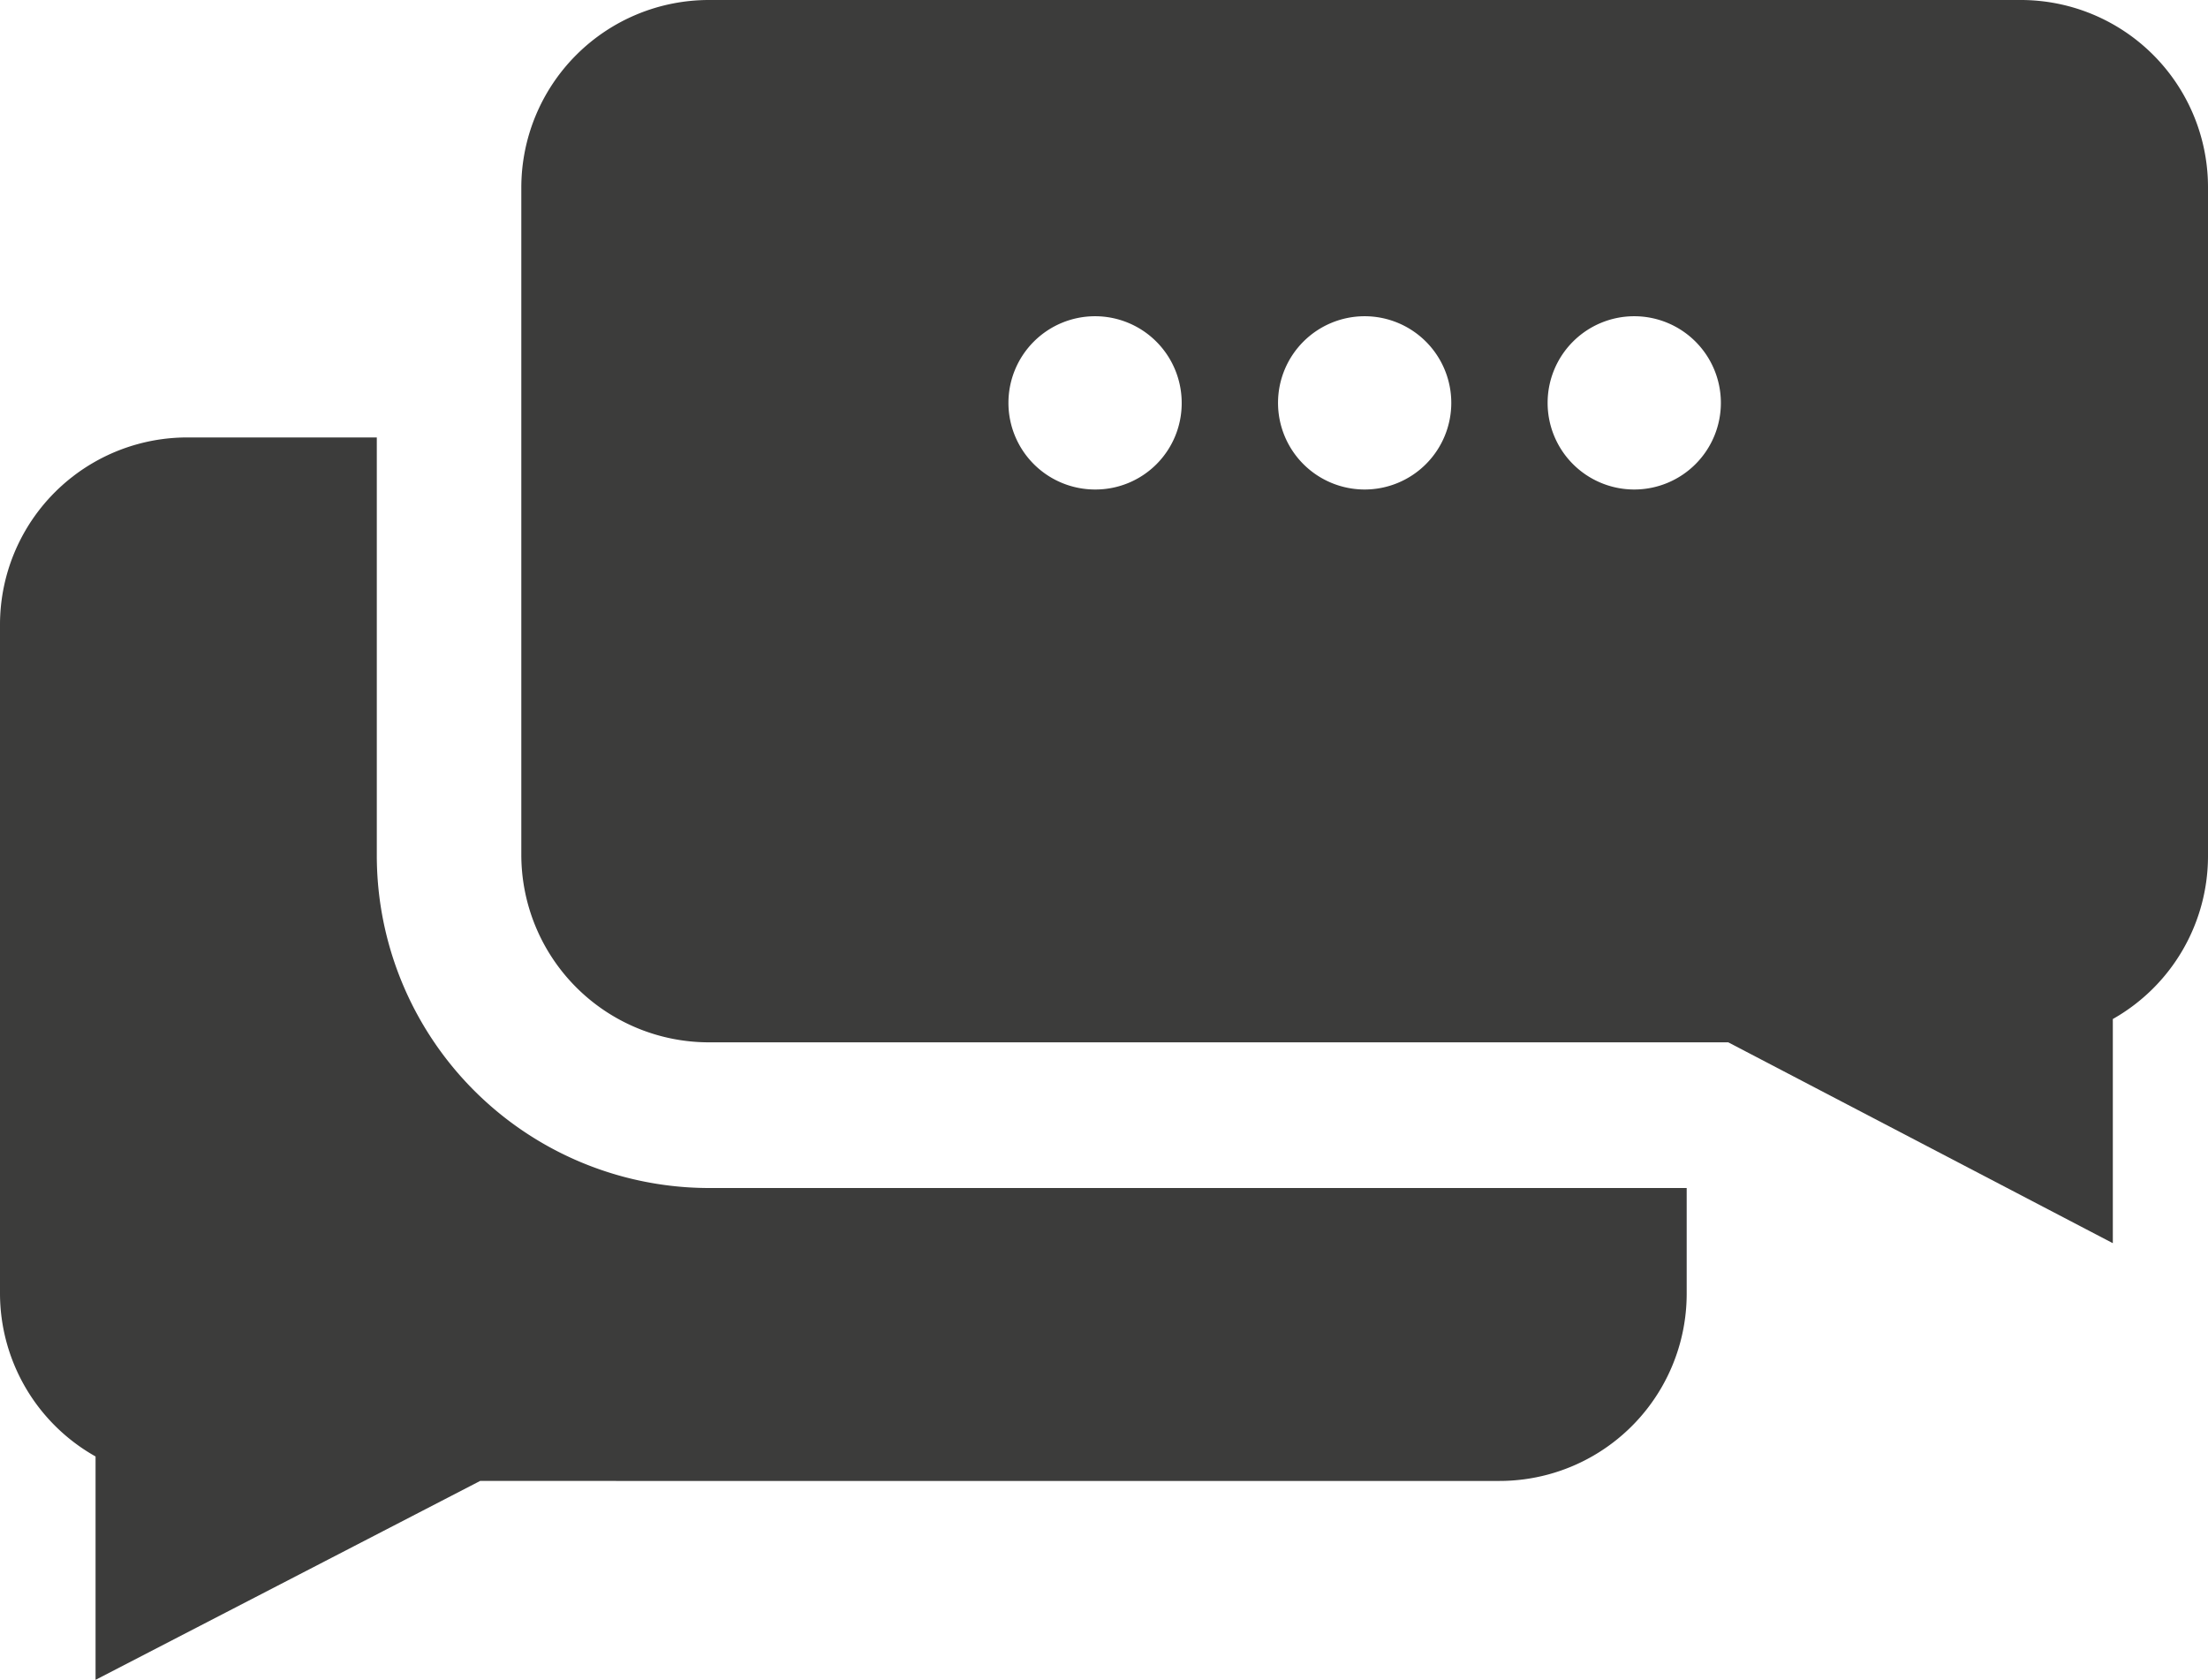
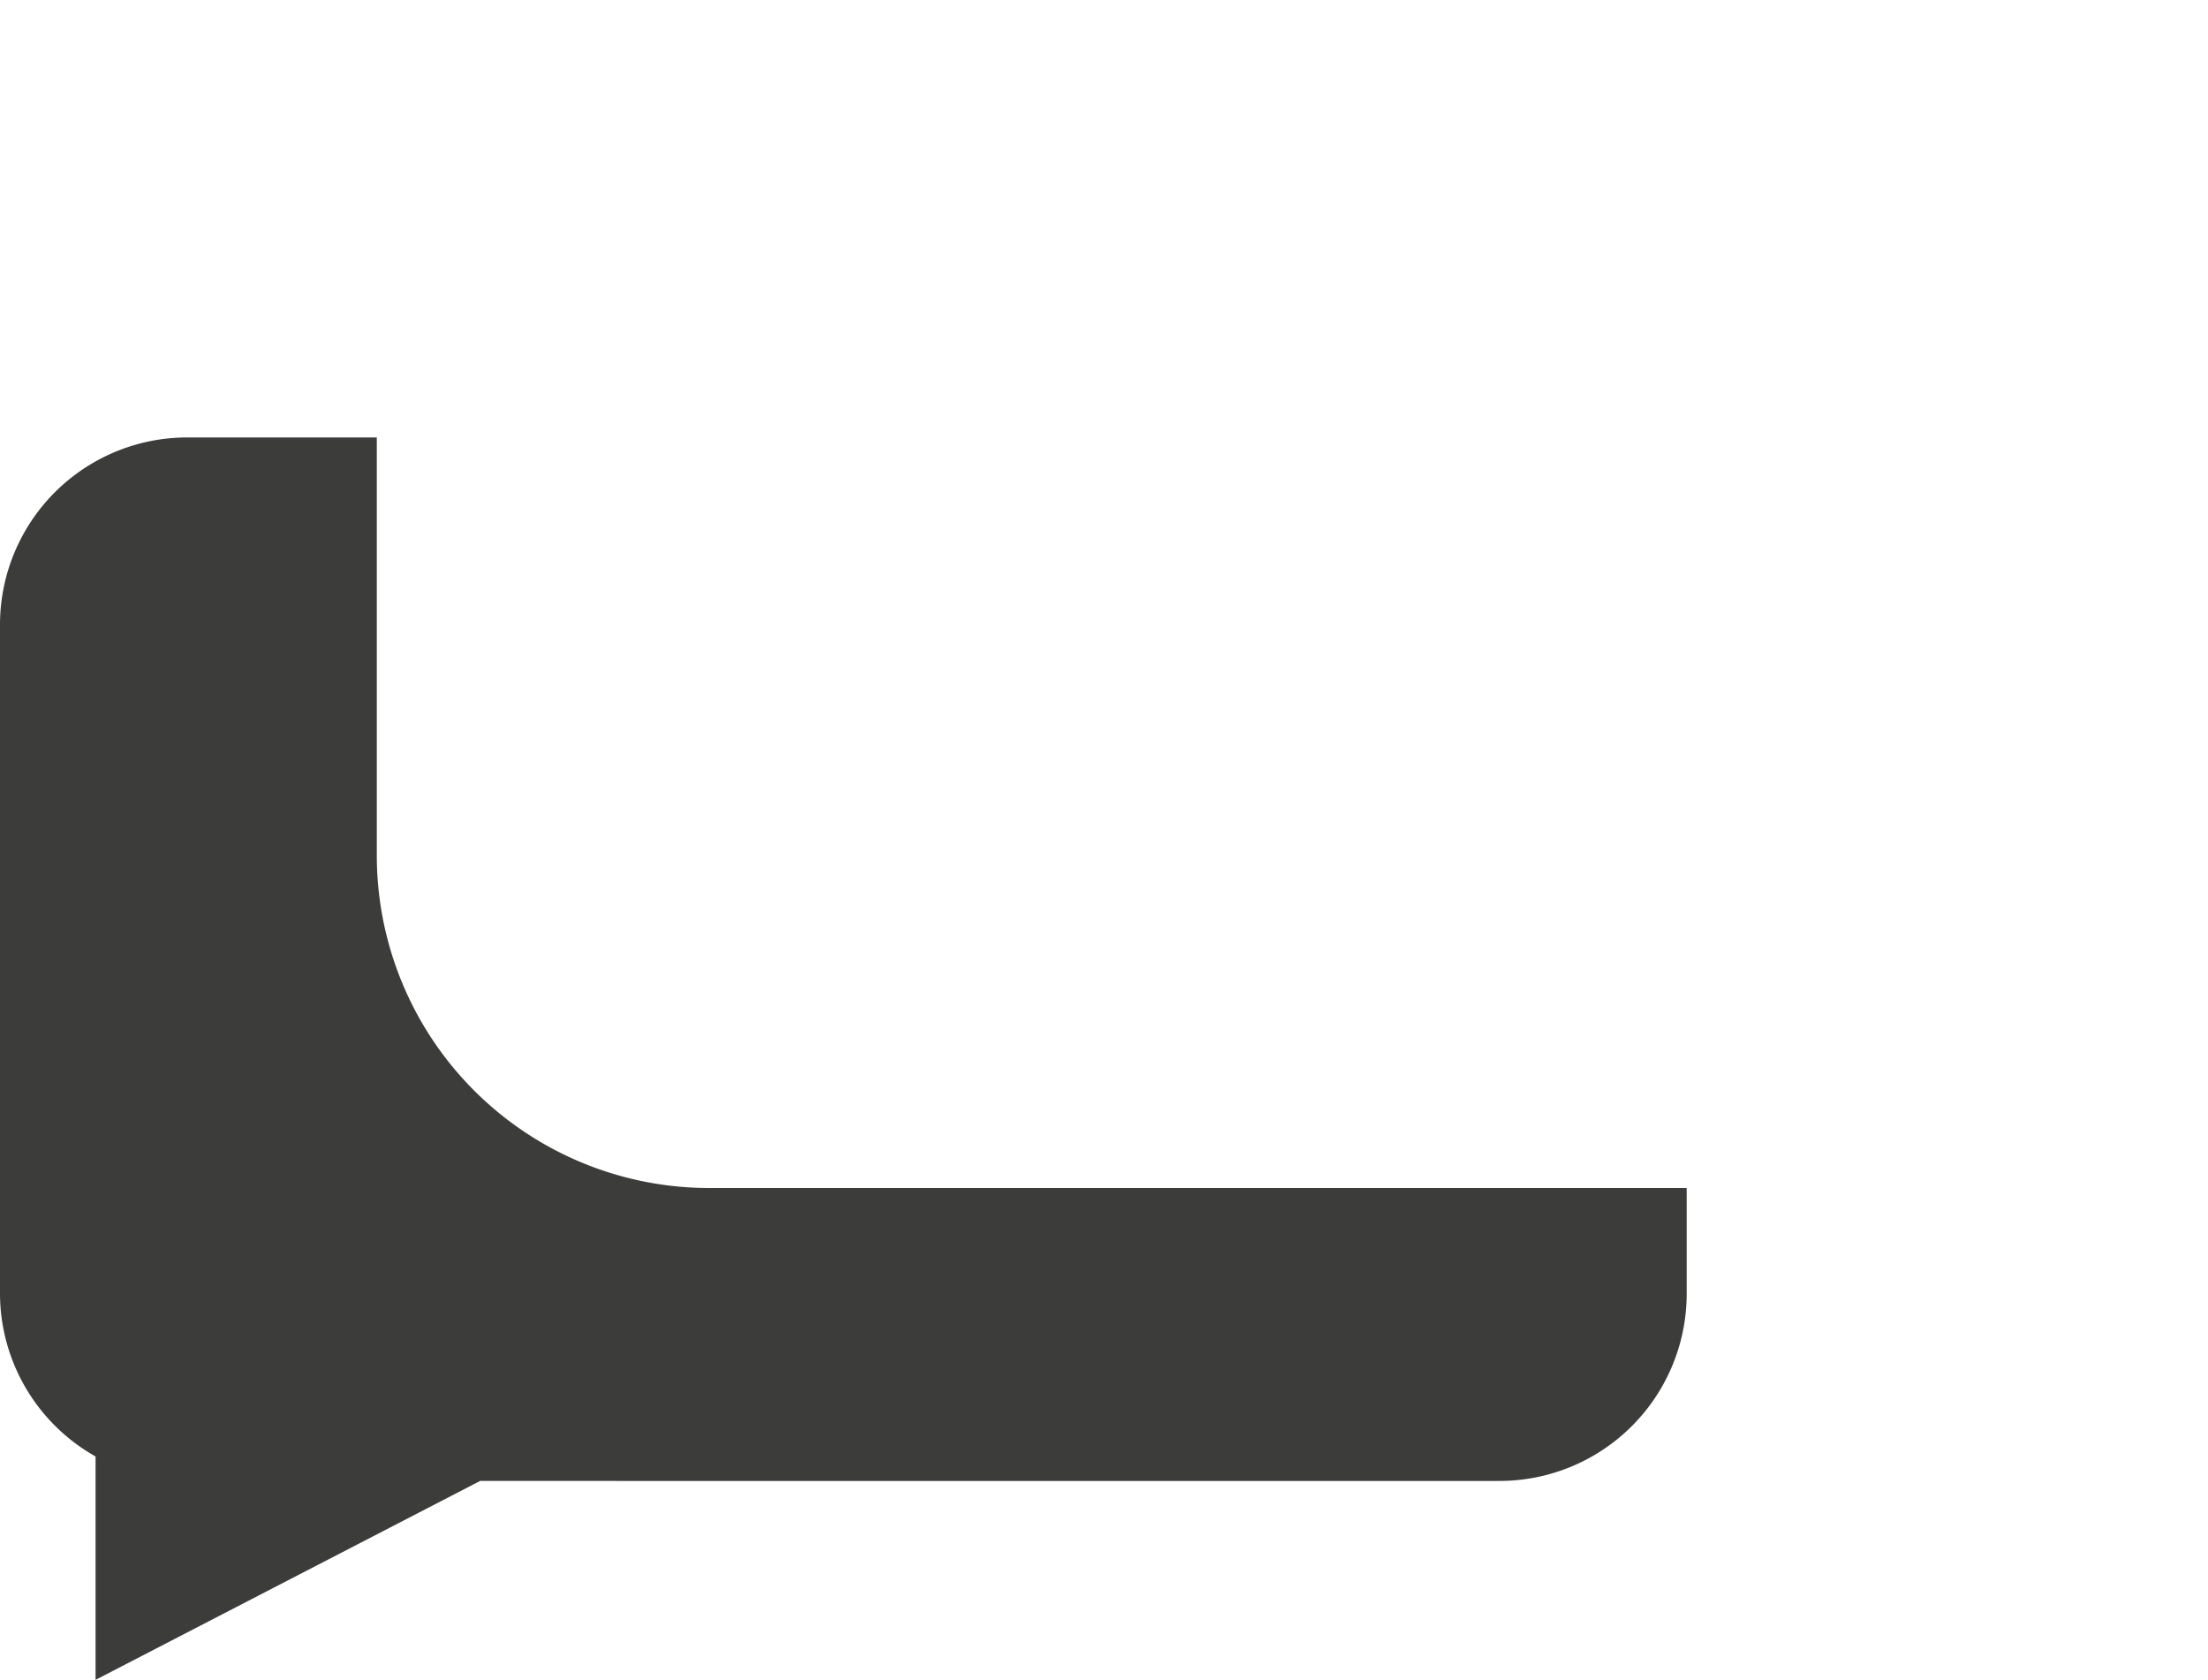
<svg xmlns="http://www.w3.org/2000/svg" viewBox="0 0 56.84 43.24">
  <defs>
    <style>.cls-1{fill:#3c3c3b;}</style>
  </defs>
  <title>Asset 3</title>
  <g id="Layer_2" data-name="Layer 2">
    <g id="Layer_4" data-name="Layer 4">
      <path class="cls-1" d="M18.25,30.58A8.56,8.56,0,0,1,9.7,22V11.26H4.83A4.82,4.82,0,0,0,0,16.08V33.29a4.82,4.82,0,0,0,2.46,4.2v5.75l9.9-5.12H38.6a4.82,4.82,0,0,0,4.82-4.83V30.58Z" />
-       <path class="cls-1" d="M52,0H18.25a4.83,4.83,0,0,0-4.83,4.83V22a4.83,4.83,0,0,0,4.83,4.83H44.49L54.39,32V26.23A4.82,4.82,0,0,0,56.84,22V4.83A4.82,4.82,0,0,0,52,0ZM28.19,12.6a2.23,2.23,0,1,1,2.23-2.23A2.22,2.22,0,0,1,28.19,12.6Zm6.94,0a2.23,2.23,0,1,1,2.23-2.23A2.23,2.23,0,0,1,35.13,12.6Zm6.94,0a2.23,2.23,0,1,1,2.23-2.23A2.23,2.23,0,0,1,42.07,12.6Z" />
    </g>
  </g>
</svg>